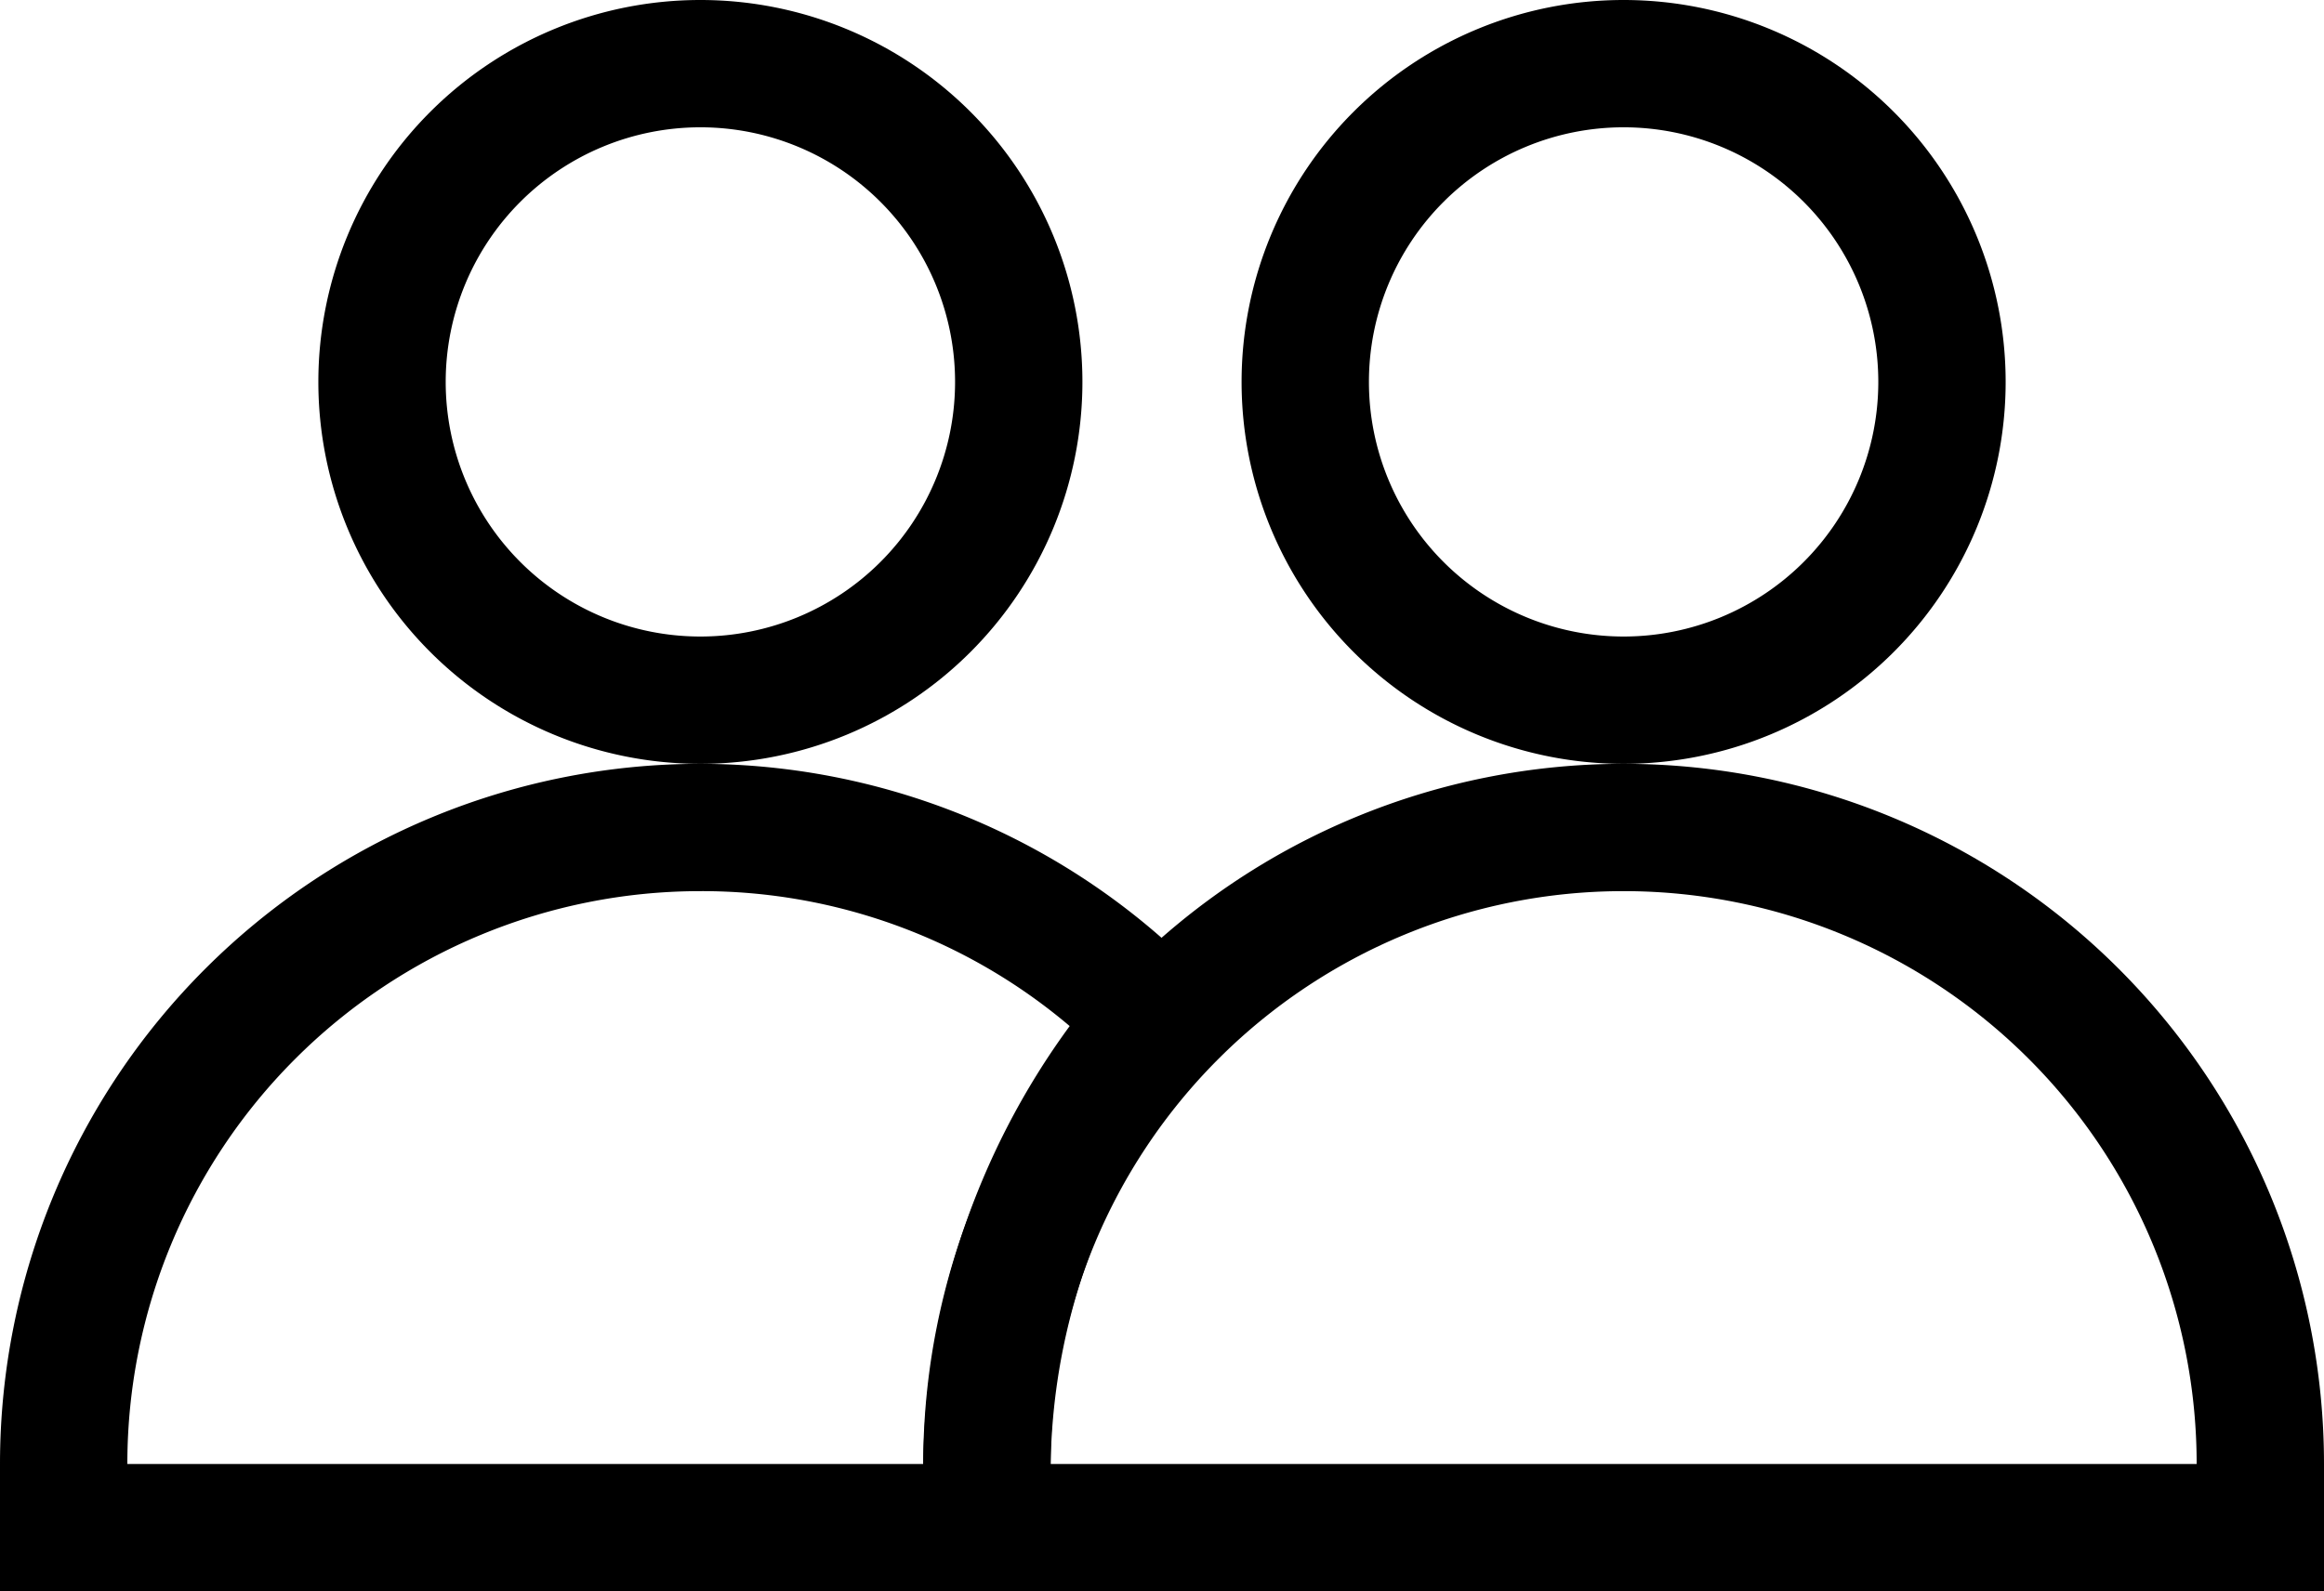
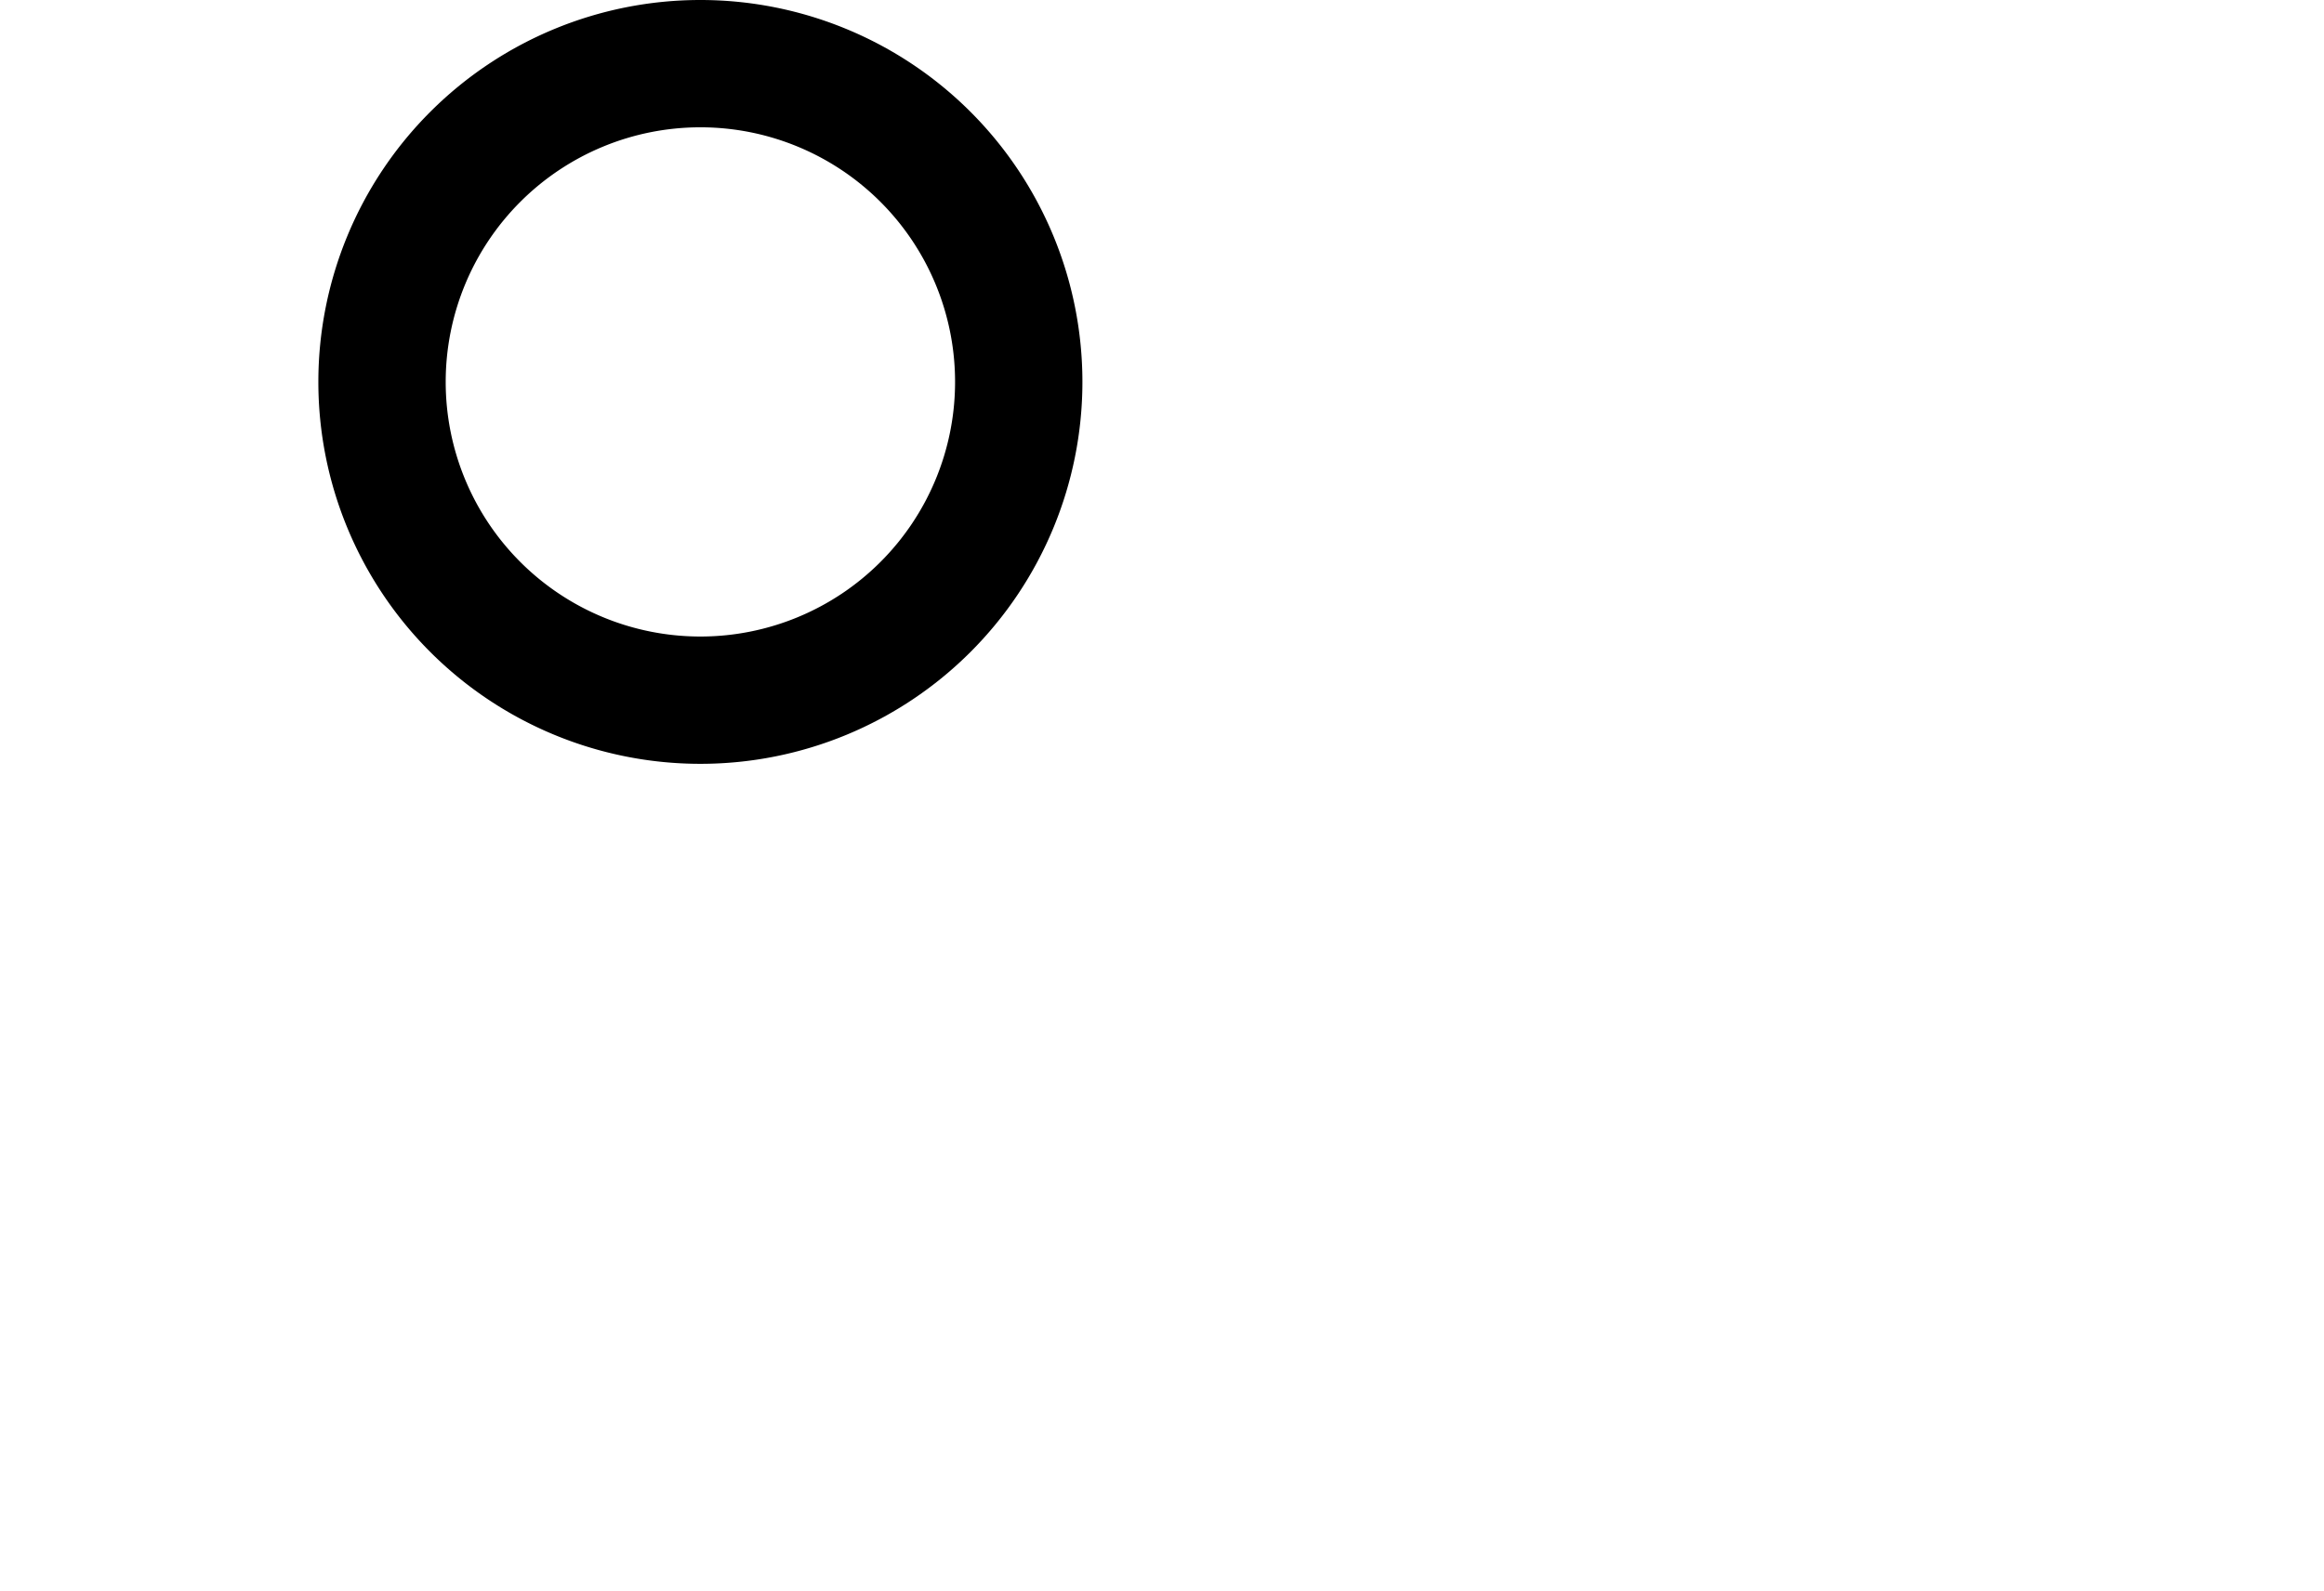
<svg xmlns="http://www.w3.org/2000/svg" id="Ebene_2" data-name="Ebene 2" viewBox="0 0 73 50">
  <title>sk-icon-people</title>
  <path d="M22,4a8,8,0,1,1-8,8,8,8,0,0,1,8-8m0-4A12,12,0,1,0,34,12,12,12,0,0,0,22,0Z" transform="translate(0)" />
-   <path d="M51,4a8,8,0,1,1-8,8,8,8,0,0,1,8-8m0-4A12,12,0,1,0,63,12,12,12,0,0,0,51,0Z" transform="translate(0)" />
-   <path d="M51,28A18,18,0,0,1,69,46H33A18,18,0,0,1,51,28m0-4A22,22,0,0,0,29,46v4H73V46A22,22,0,0,0,51,24Z" transform="translate(0)" />
-   <path d="M22,28a17.87,17.87,0,0,1,11.6,4.24A23.78,23.78,0,0,0,29,46H4A18,18,0,0,1,22,28m0-4A22,22,0,0,0,0,46v4H33V46.36a19.9,19.9,0,0,1,6-14.29A22,22,0,0,0,22,24Z" transform="translate(0)" />
</svg>